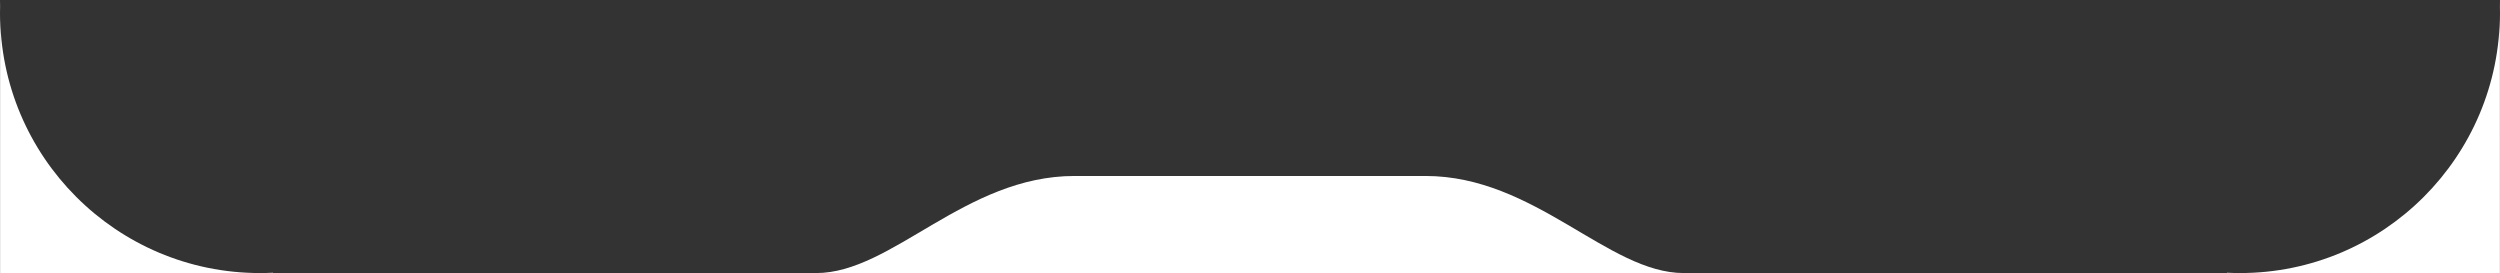
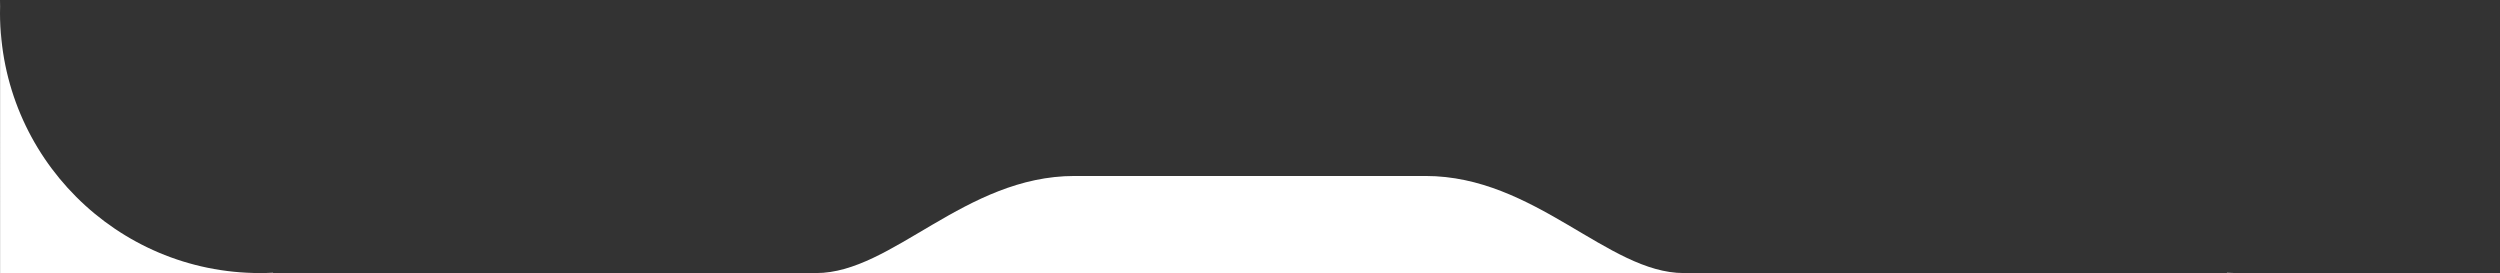
<svg xmlns="http://www.w3.org/2000/svg" width="412" height="45" viewBox="0 0 412 45" fill="none">
  <rect x="0" y="0" width="412" height="45" fill="#333333" stroke="none" />
  <path d="M208.082 45H134.509C147.003 45 159.033 29 177.08 29H234.92C252.967 29 264.997 45 277.491 45H208.082Z" fill="white" />
  <path d="M0.016 0C-0.019 0.71 0.015 1.424 0.015 2.143C0.015 25.812 19.197 45 42.858 45H0.015L0.016 0Z" fill="white" />
  <path d="M45 45H42.858C43.576 45 44.29 44.982 45 44.947V45Z" fill="white" />
-   <path d="M411.984 0C412.019 0.71 411.985 1.424 411.985 2.143C411.985 25.812 392.803 45 369.142 45H411.985L411.984 0Z" fill="white" />
  <path d="M367 45H369.142C368.424 45 367.71 44.982 367 44.947V45Z" fill="white" />
</svg>